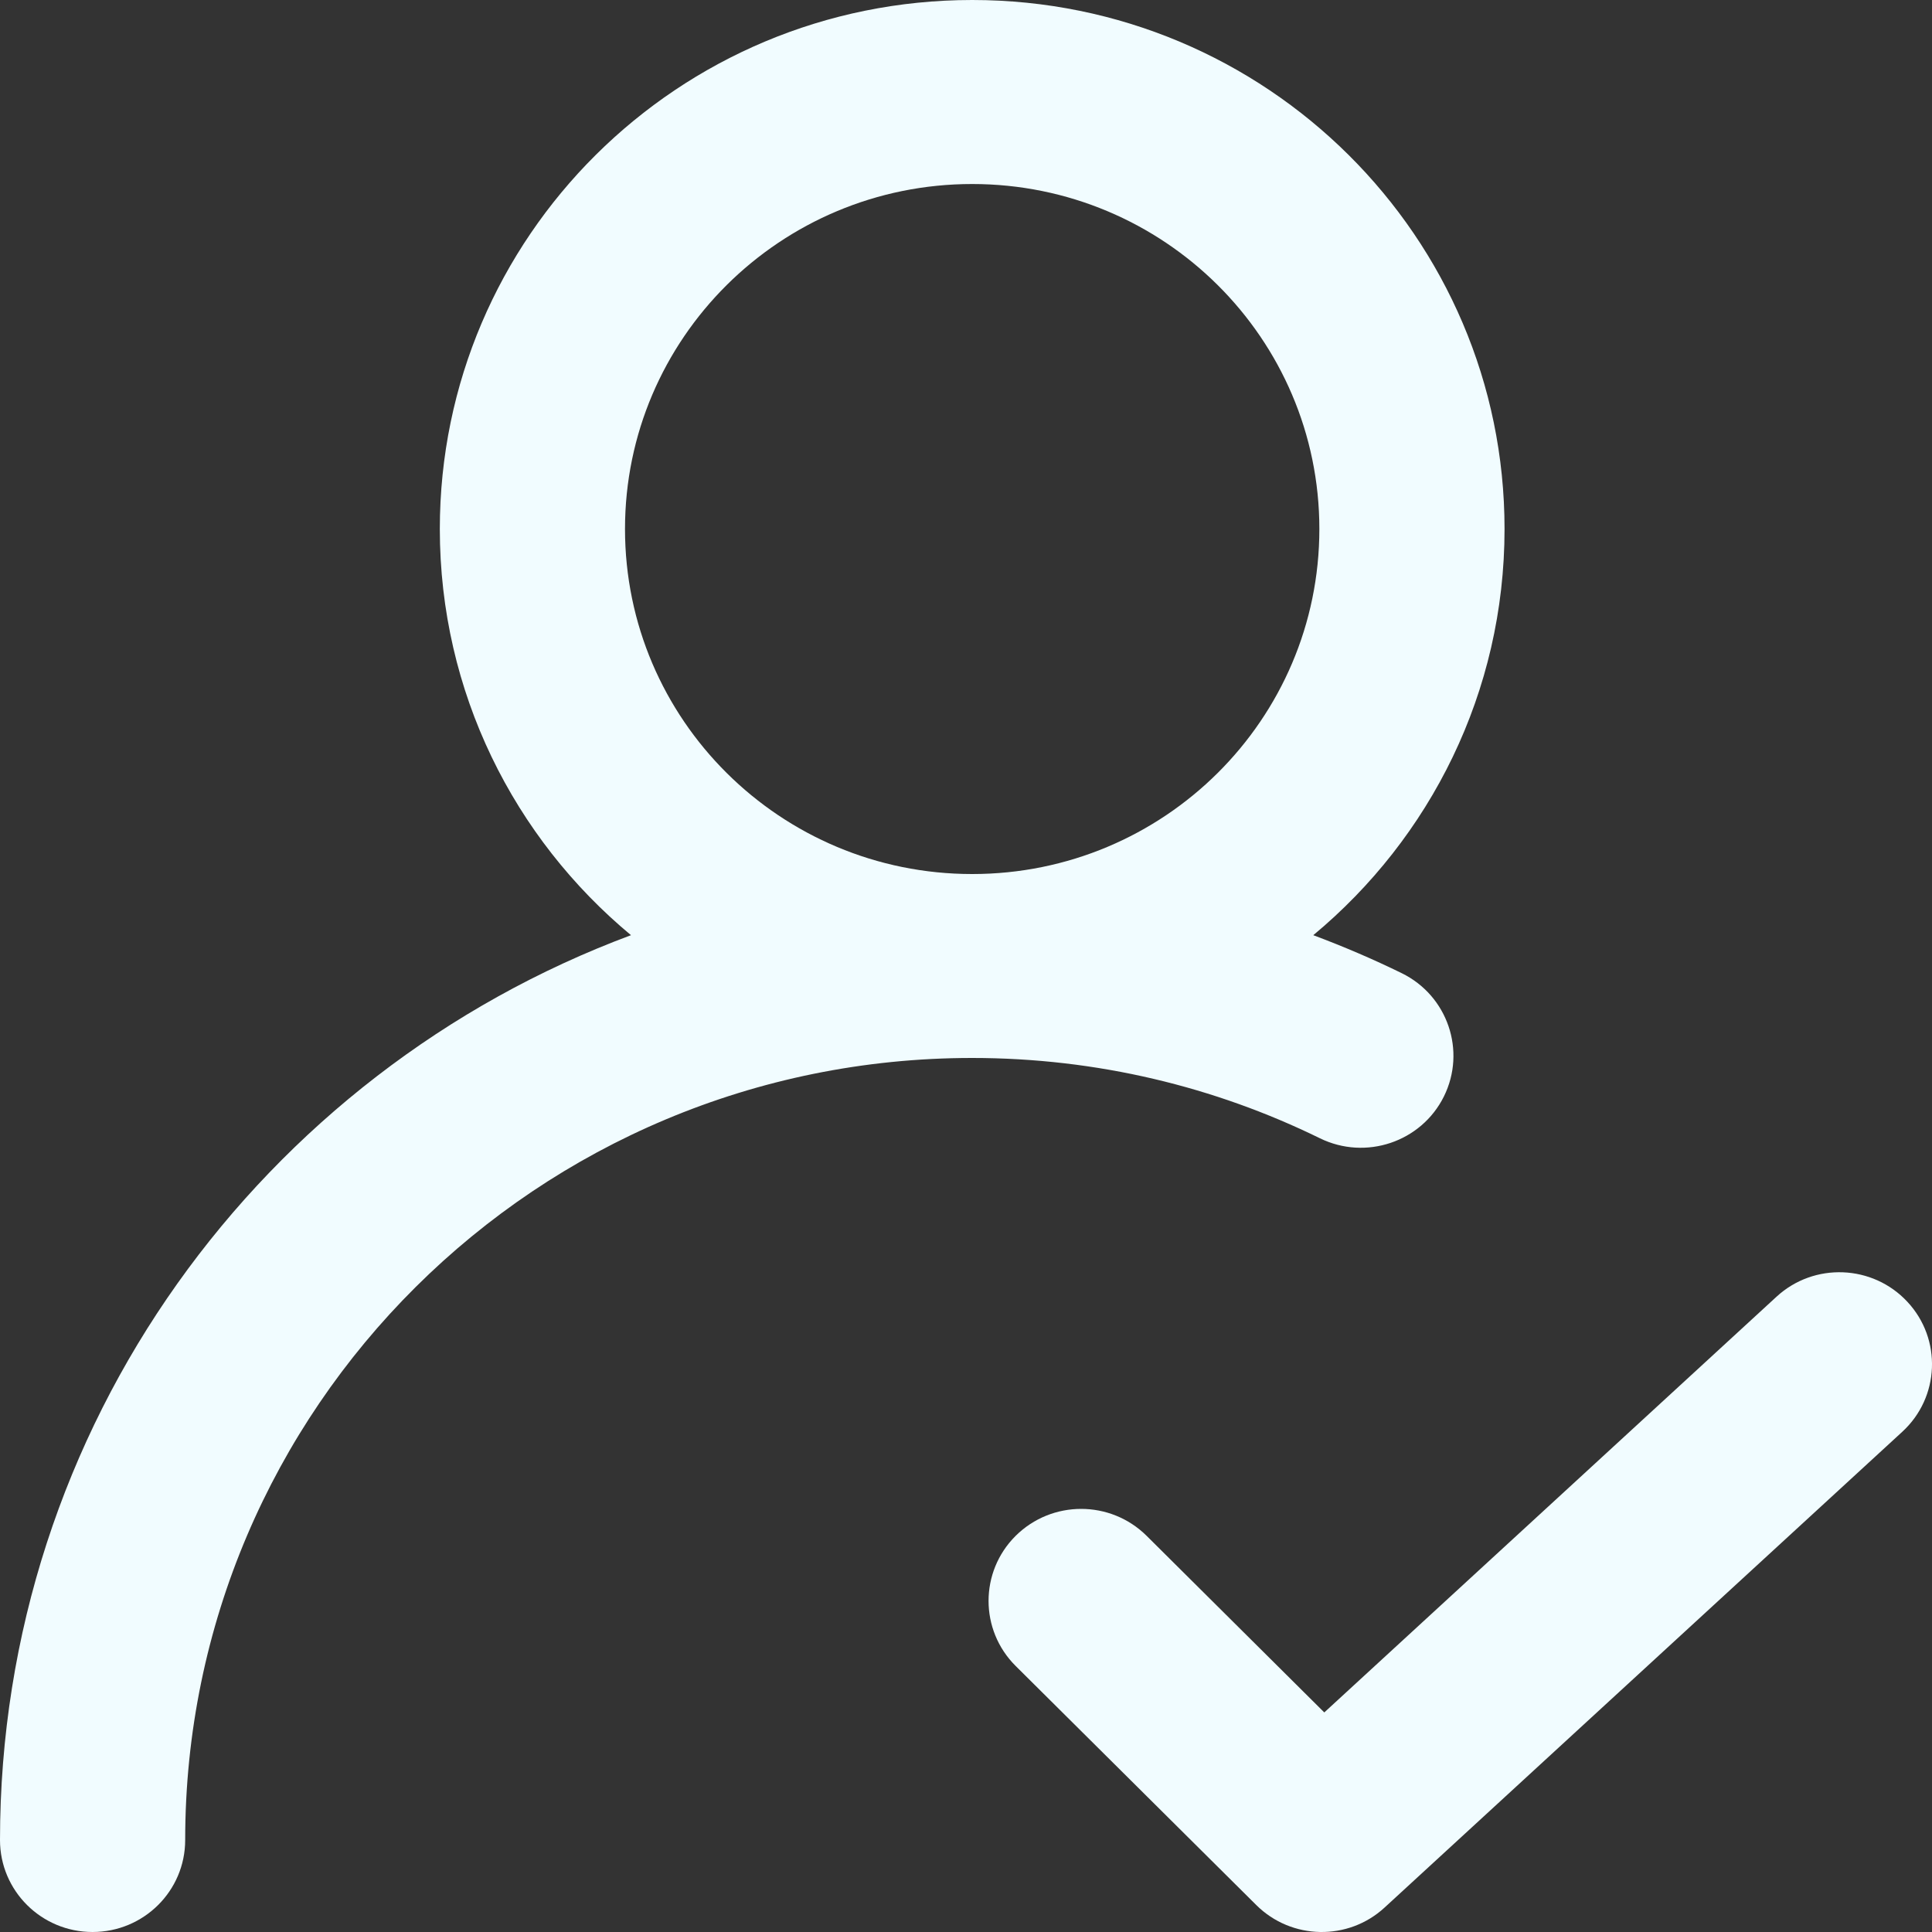
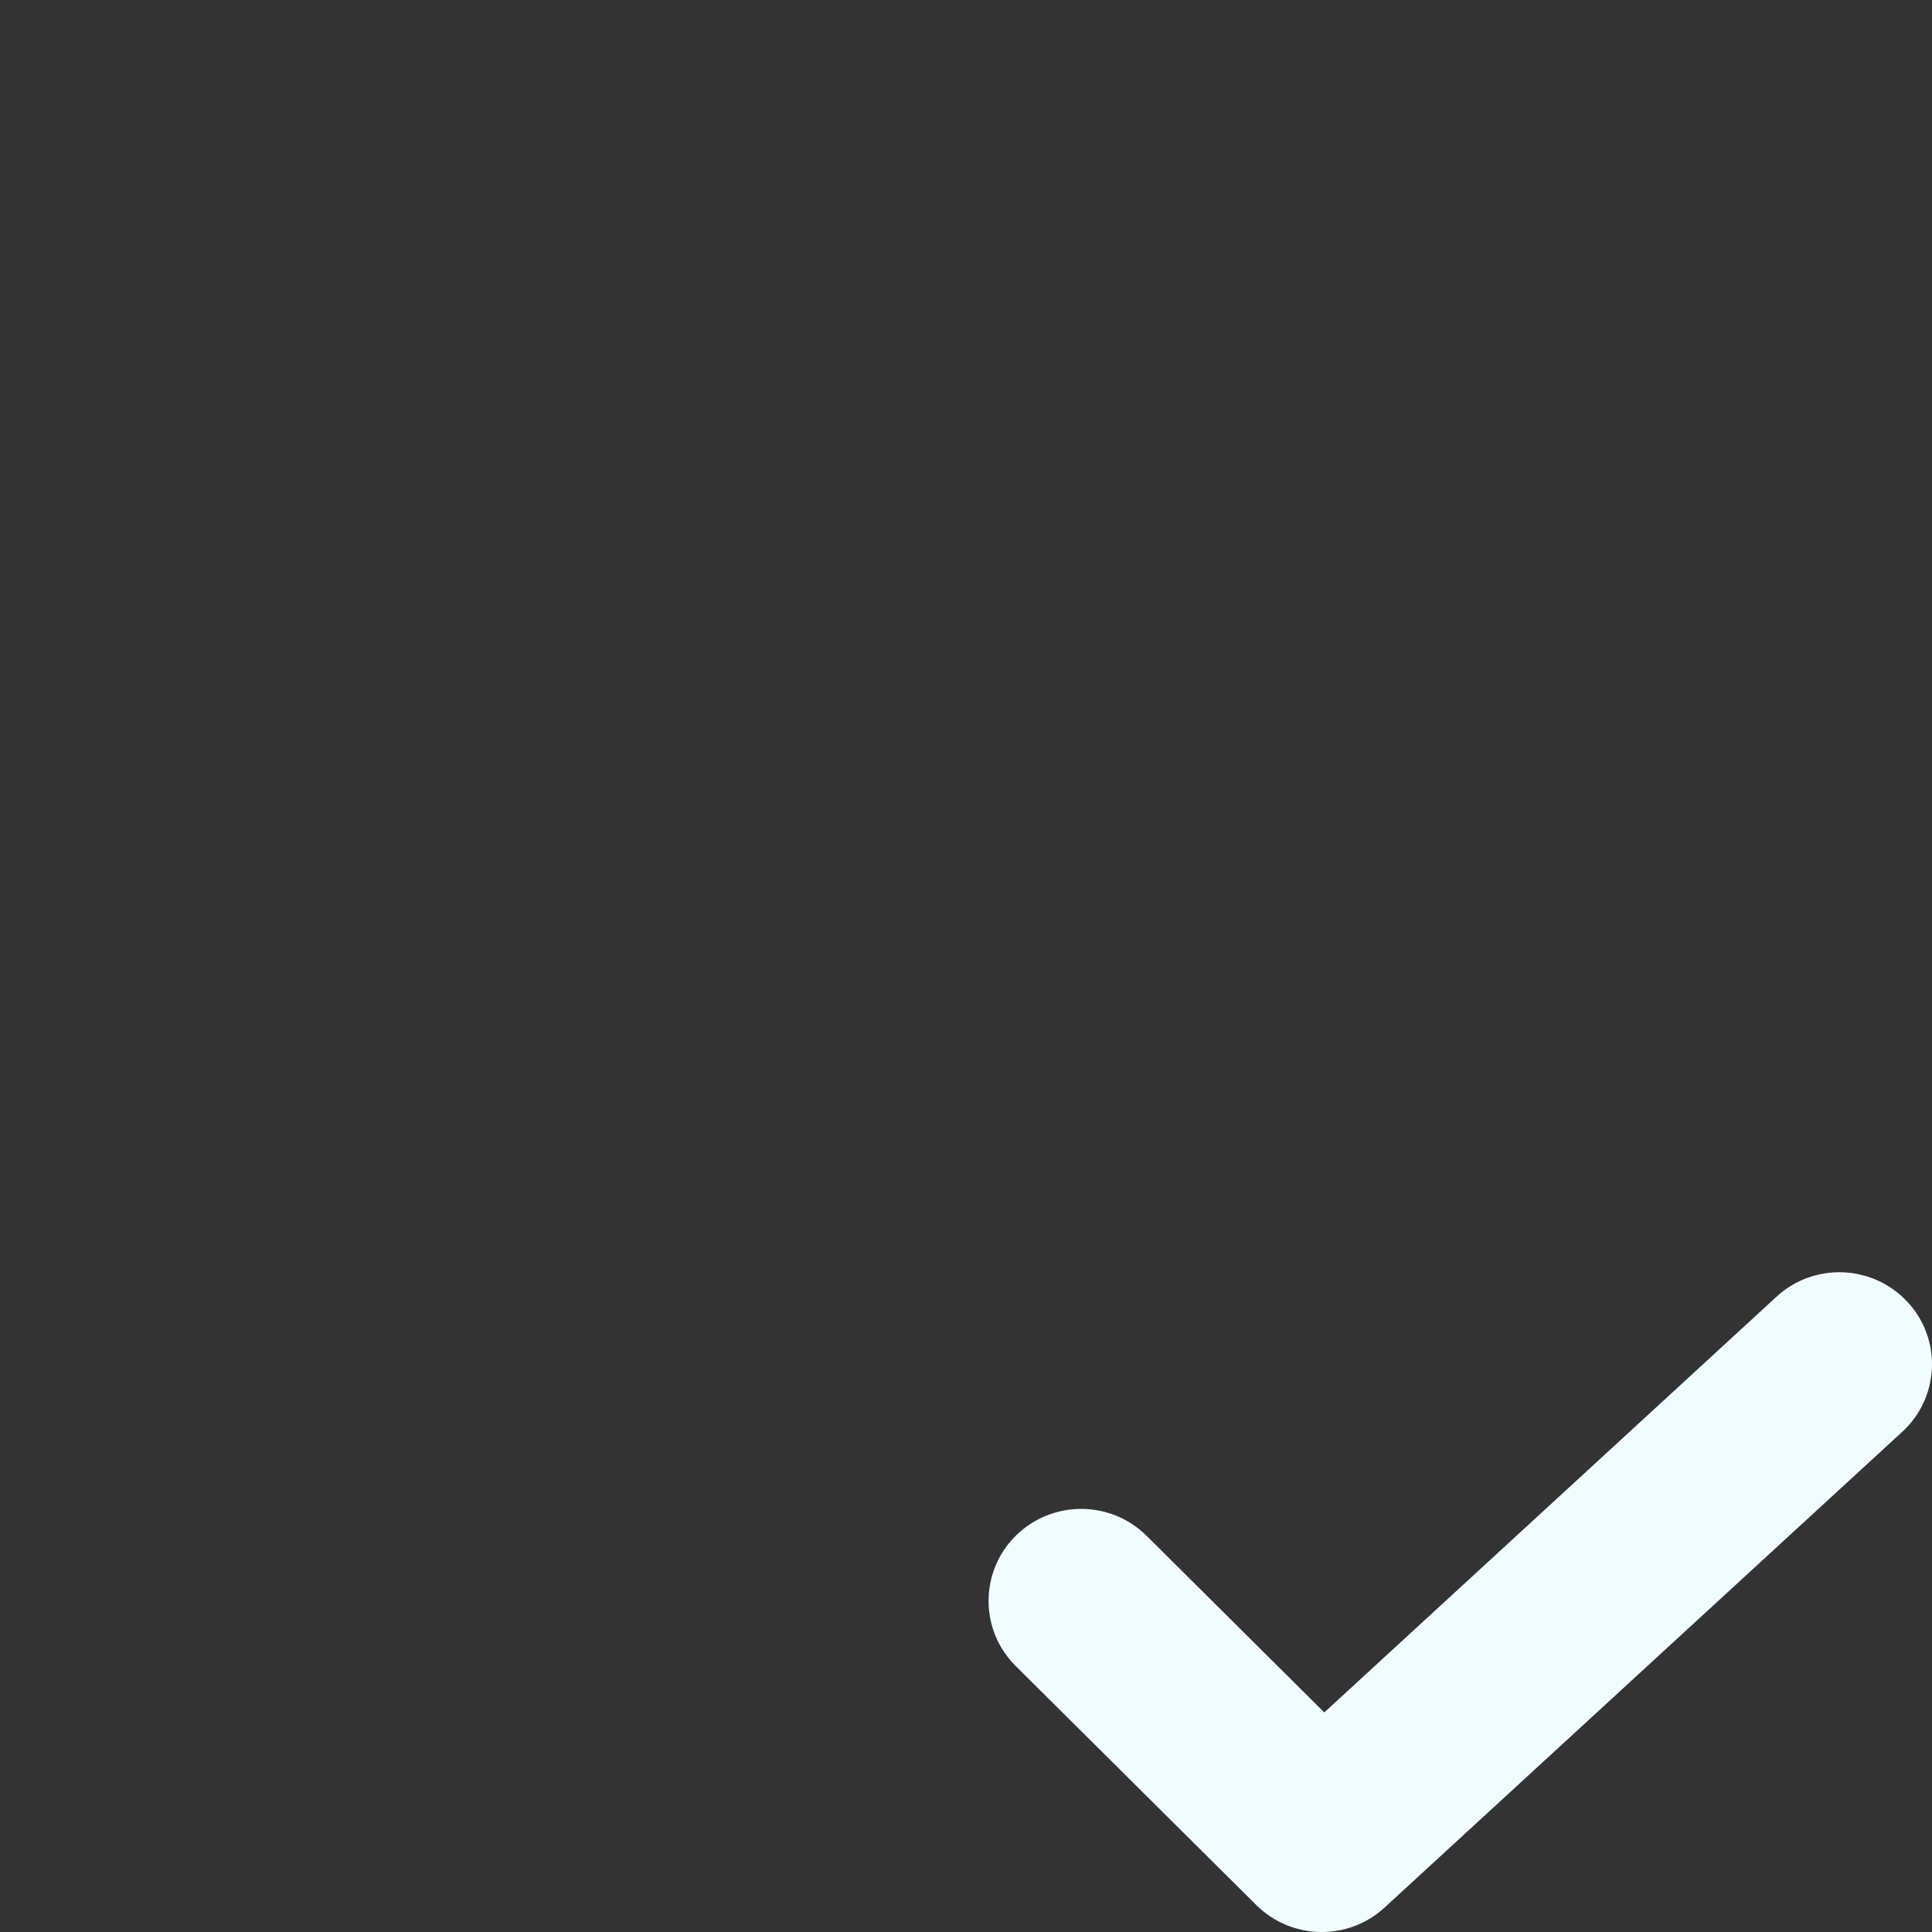
<svg xmlns="http://www.w3.org/2000/svg" width="20" height="20" viewBox="0 0 20 20" fill="none">
  <rect x="0" y="0" width="20" height="20" fill="#333333" stroke="none" />
-   <path fill-rule="evenodd" clip-rule="evenodd" d="M4.553 5.476C4.553 2.452 7.02 0 10.064 0C13.107 0 15.575 2.452 15.575 5.476C15.575 7.166 14.805 8.676 13.595 9.681C13.908 9.798 14.214 9.929 14.512 10.075C14.986 10.308 15.181 10.879 14.947 11.351C14.713 11.822 14.138 12.016 13.663 11.783C12.579 11.252 11.358 10.952 10.063 10.952C5.564 10.952 1.917 14.577 1.917 19.048C1.917 19.574 1.488 20 0.958 20C0.429 20 0 19.574 0 19.048C0 14.759 2.716 11.102 6.532 9.681C5.322 8.676 4.553 7.165 4.553 5.476ZM10.064 1.905C8.079 1.905 6.47 3.504 6.47 5.476C6.47 7.449 8.079 9.048 10.064 9.048C12.049 9.048 13.658 7.449 13.658 5.476C13.658 3.504 12.049 1.905 10.064 1.905Z" fill="#F1FCFF" />
  <path d="M19.692 14.822C20.081 14.465 20.105 13.862 19.745 13.476C19.386 13.09 18.779 13.066 18.391 13.423L13.709 17.727L11.87 15.899C11.495 15.527 10.889 15.527 10.514 15.899C10.14 16.271 10.14 16.874 10.514 17.246L13.005 19.721C13.369 20.083 13.956 20.094 14.333 19.747L19.692 14.822Z" fill="#F1FCFF" />
</svg>